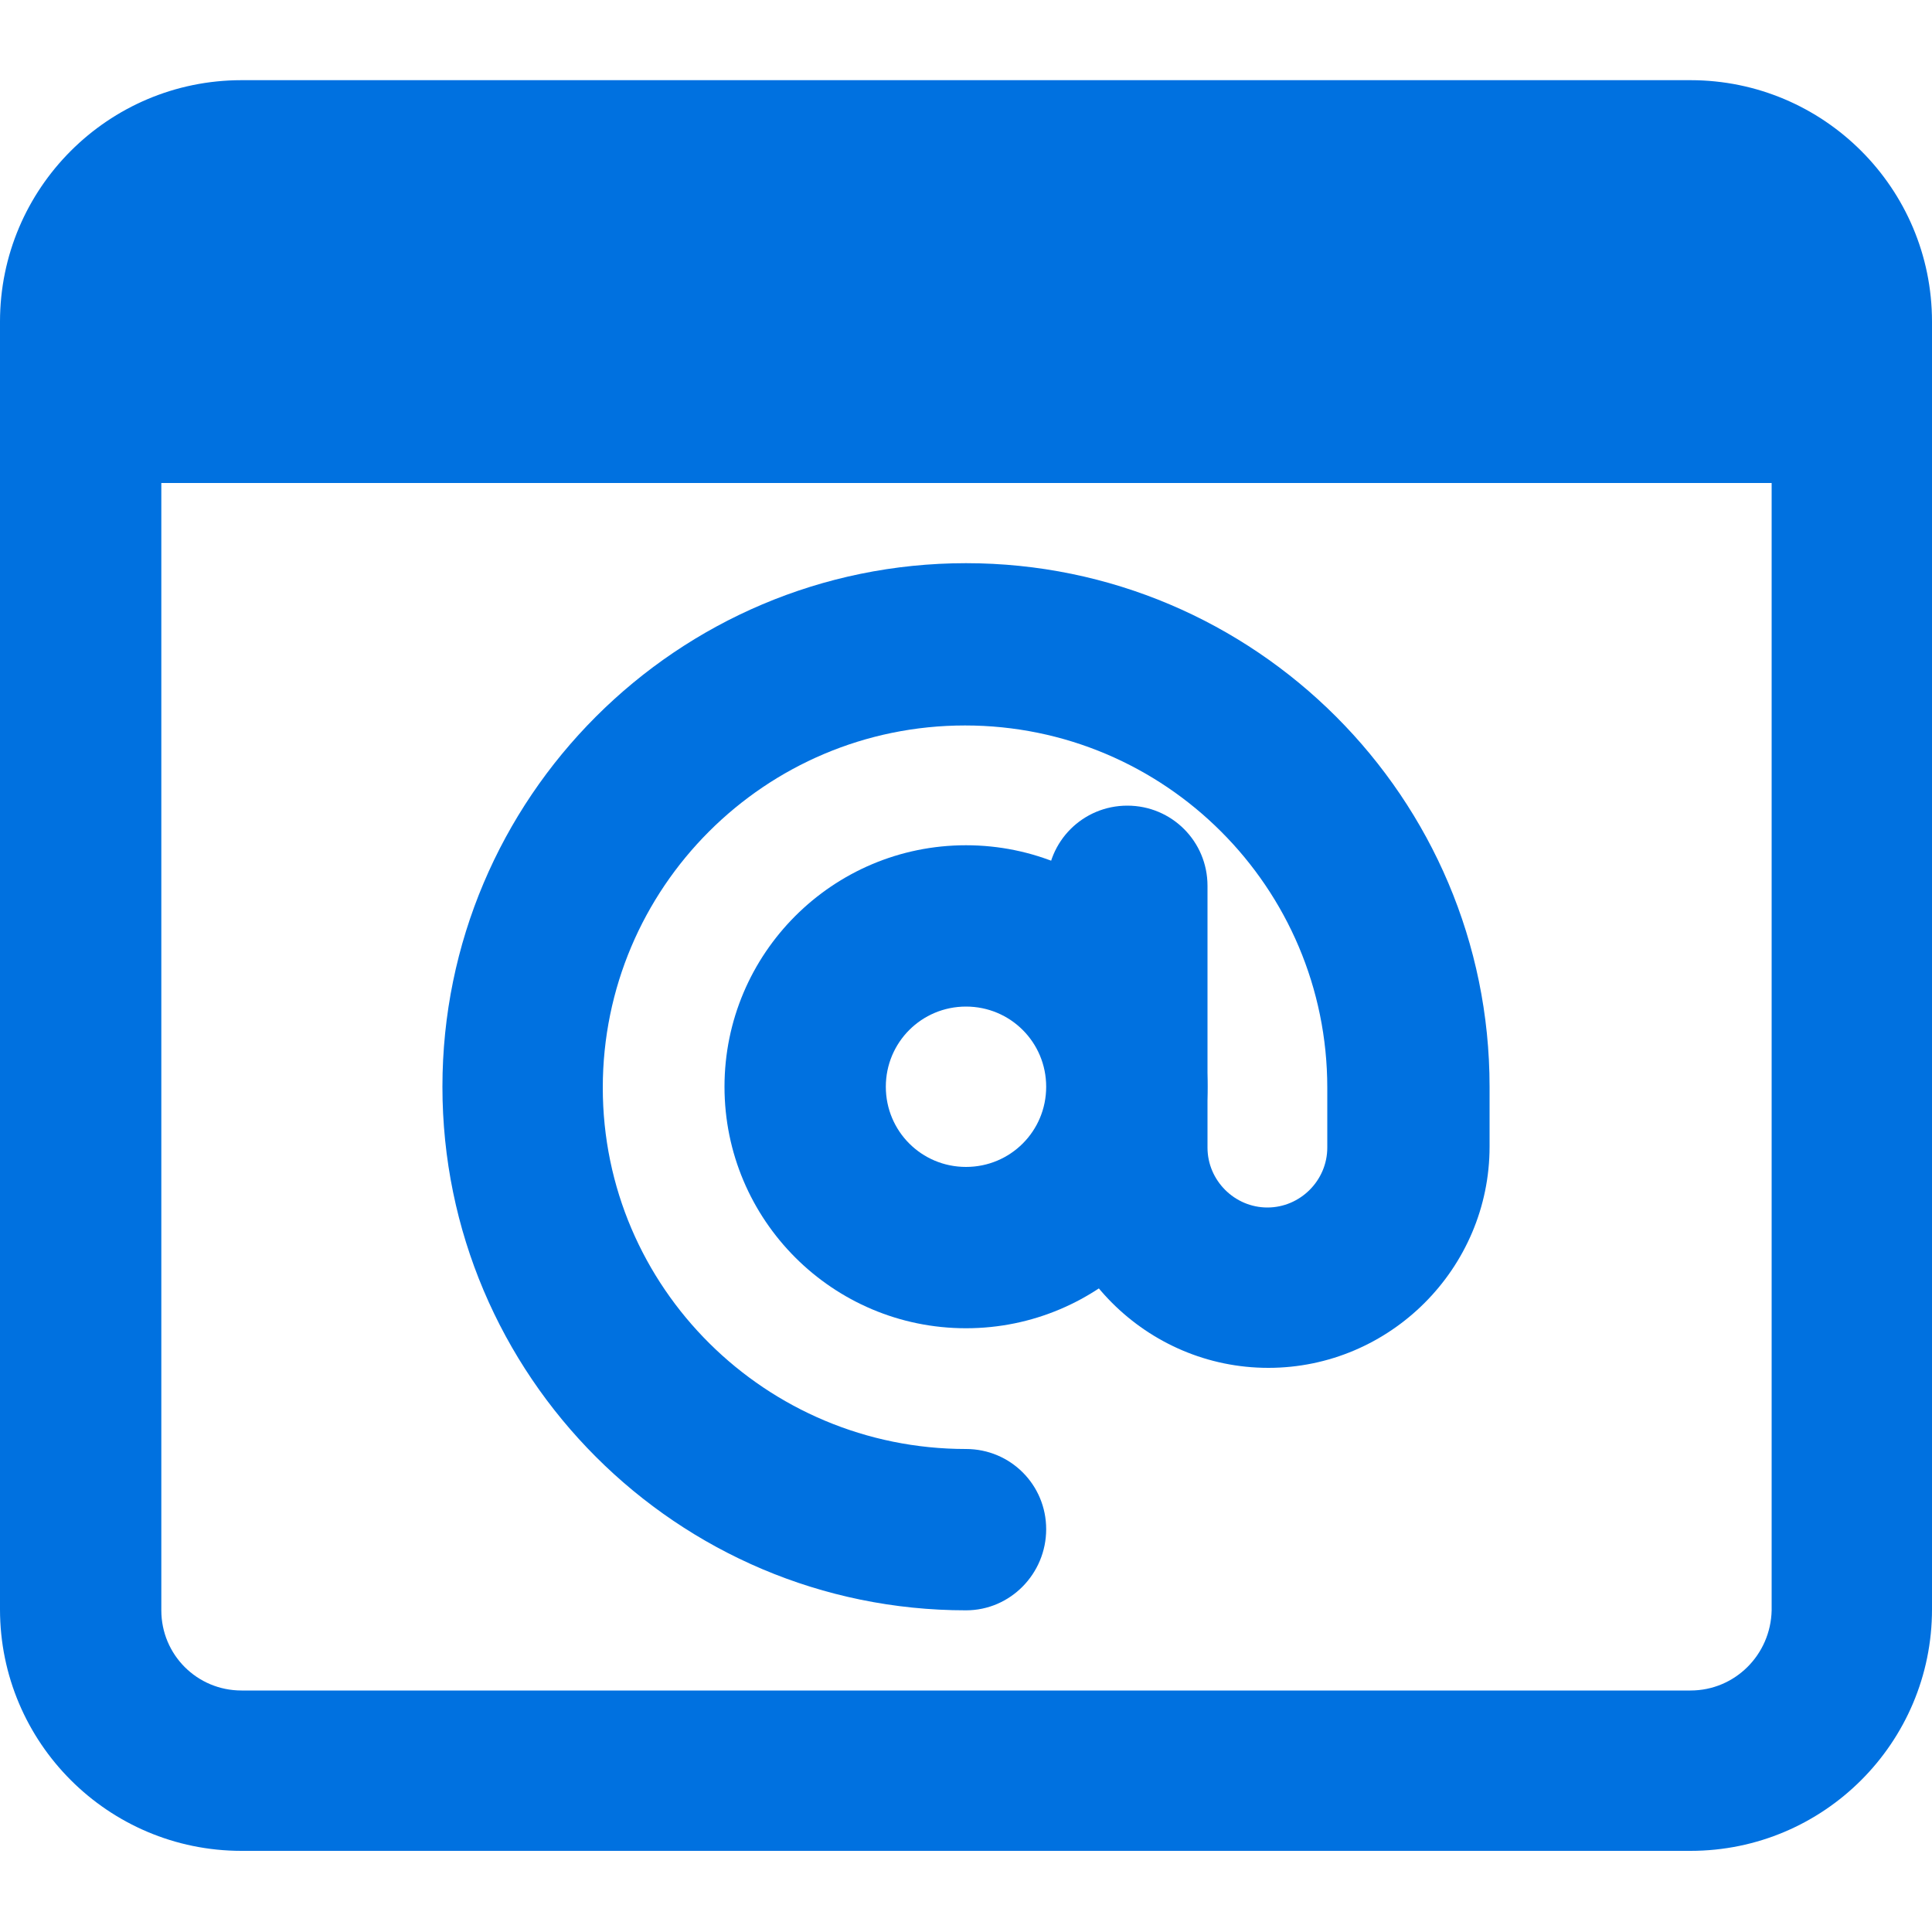
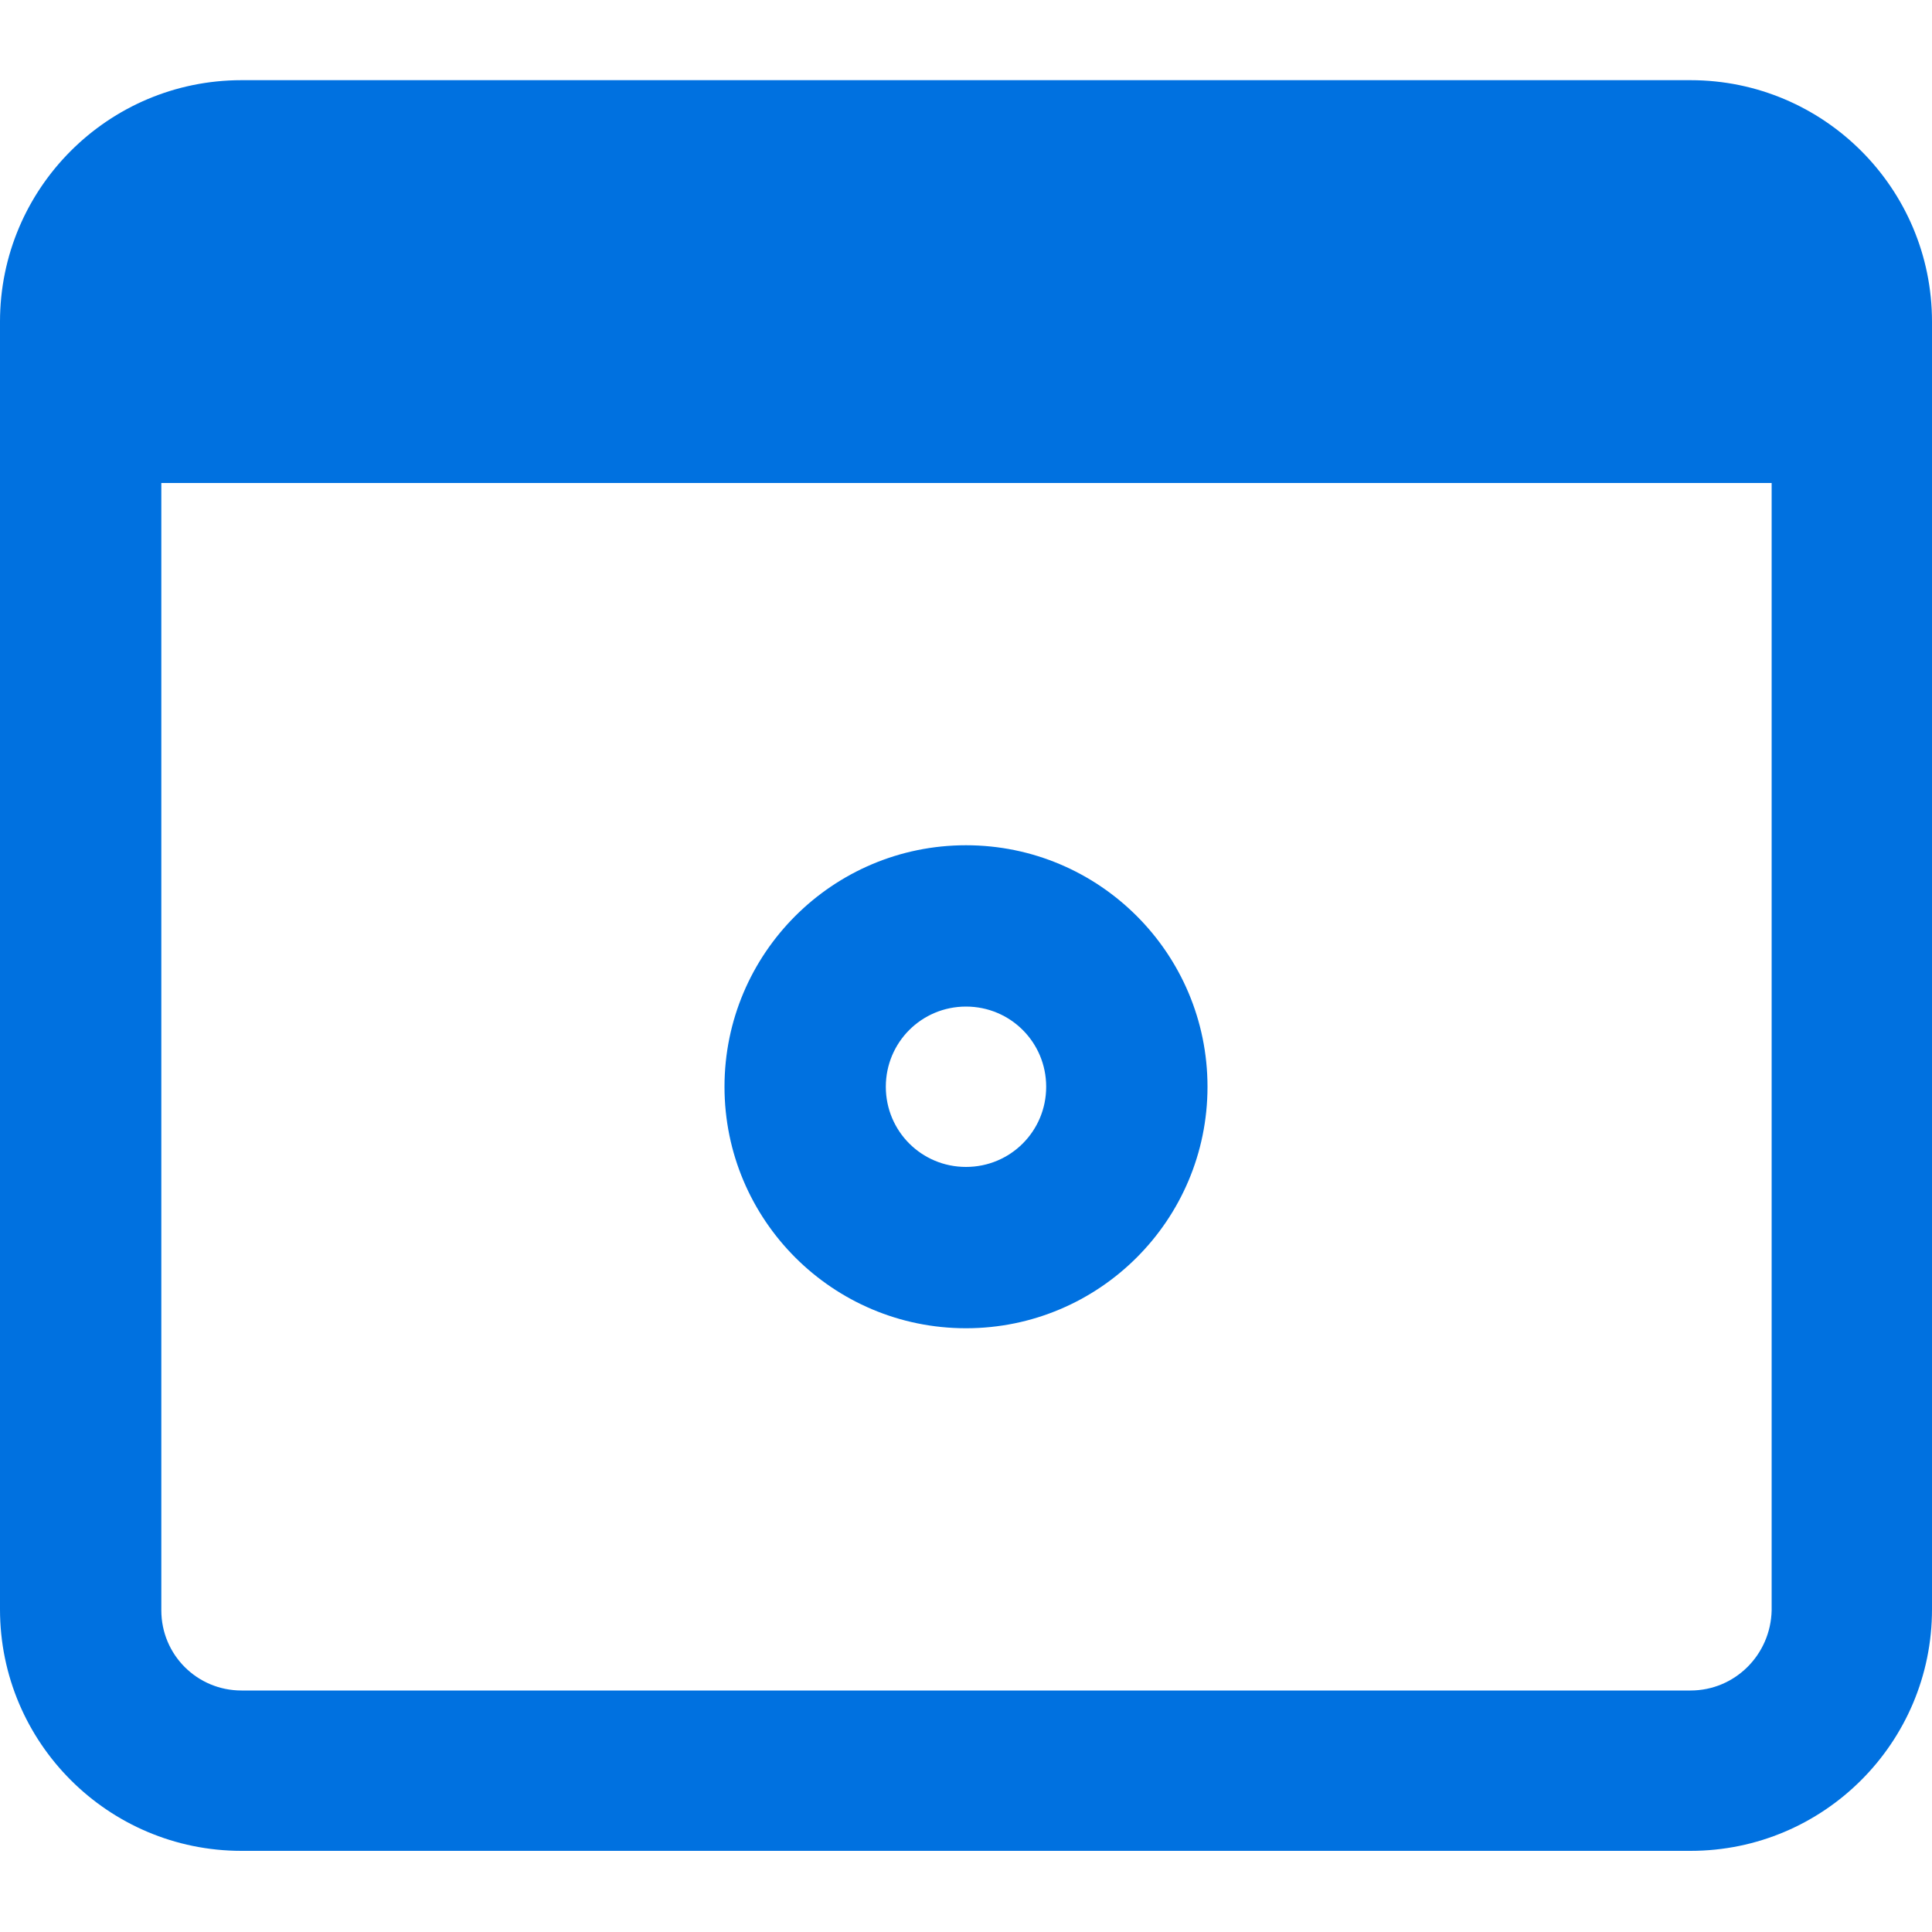
<svg xmlns="http://www.w3.org/2000/svg" version="1.1" id="Layer_1" x="0px" y="0px" viewBox="0 0 20 20" style="enable-background:new 0 0 20 20;" xml:space="preserve">
  <style type="text/css">
	.st0{fill:#FFFFFF;}
	.st1{fill:#0071E0;}
	.st2{fill-rule:evenodd;clip-rule:evenodd;fill:#FFFFFF;}
	.st3{fill-rule:evenodd;clip-rule:evenodd;fill:#0071E0;}
</style>
  <g>
    <path class="st1" d="M10,13.75c-1.38,0-2.5-1.12-2.5-2.5s1.12-2.5,2.5-2.5s2.5,1.12,2.5,2.5S11.38,13.75,10,13.75z M10,10.42   c-0.46,0-0.83,0.37-0.83,0.83s0.37,0.83,0.83,0.83s0.83-0.37,0.83-0.83S10.46,10.42,10,10.42z" />
    <path class="st1" d="M17.5,0.83h-15C1.12,0.83,0,1.95,0,3.33v13.33c0,1.38,1.12,2.5,2.5,2.5h15c1.38,0,2.5-1.12,2.5-2.5V3.33   C20,1.95,18.88,0.83,17.5,0.83z M17.5,17.5h-15c-0.46,0-0.83-0.37-0.83-0.83V5h16.67v11.67C18.33,17.13,17.96,17.5,17.5,17.5z" />
-     <path class="st1" d="M10,16.67c-2.99,0-5.42-2.43-5.42-5.42S7.01,5.83,10,5.83s5.42,2.43,5.42,5.42v0.62   c0,1.26-1.03,2.29-2.29,2.29s-2.29-1.03-2.29-2.29V9.17c0-0.46,0.37-0.83,0.83-0.83s0.83,0.37,0.83,0.83v2.71   c0,0.34,0.28,0.62,0.62,0.62s0.62-0.28,0.62-0.62v-0.62c0-2.07-1.68-3.75-3.75-3.75s-3.75,1.68-3.75,3.75S7.93,15,10,15   c0.46,0,0.83,0.37,0.83,0.83C10.83,16.29,10.46,16.67,10,16.67z" />
  </g>
</svg>